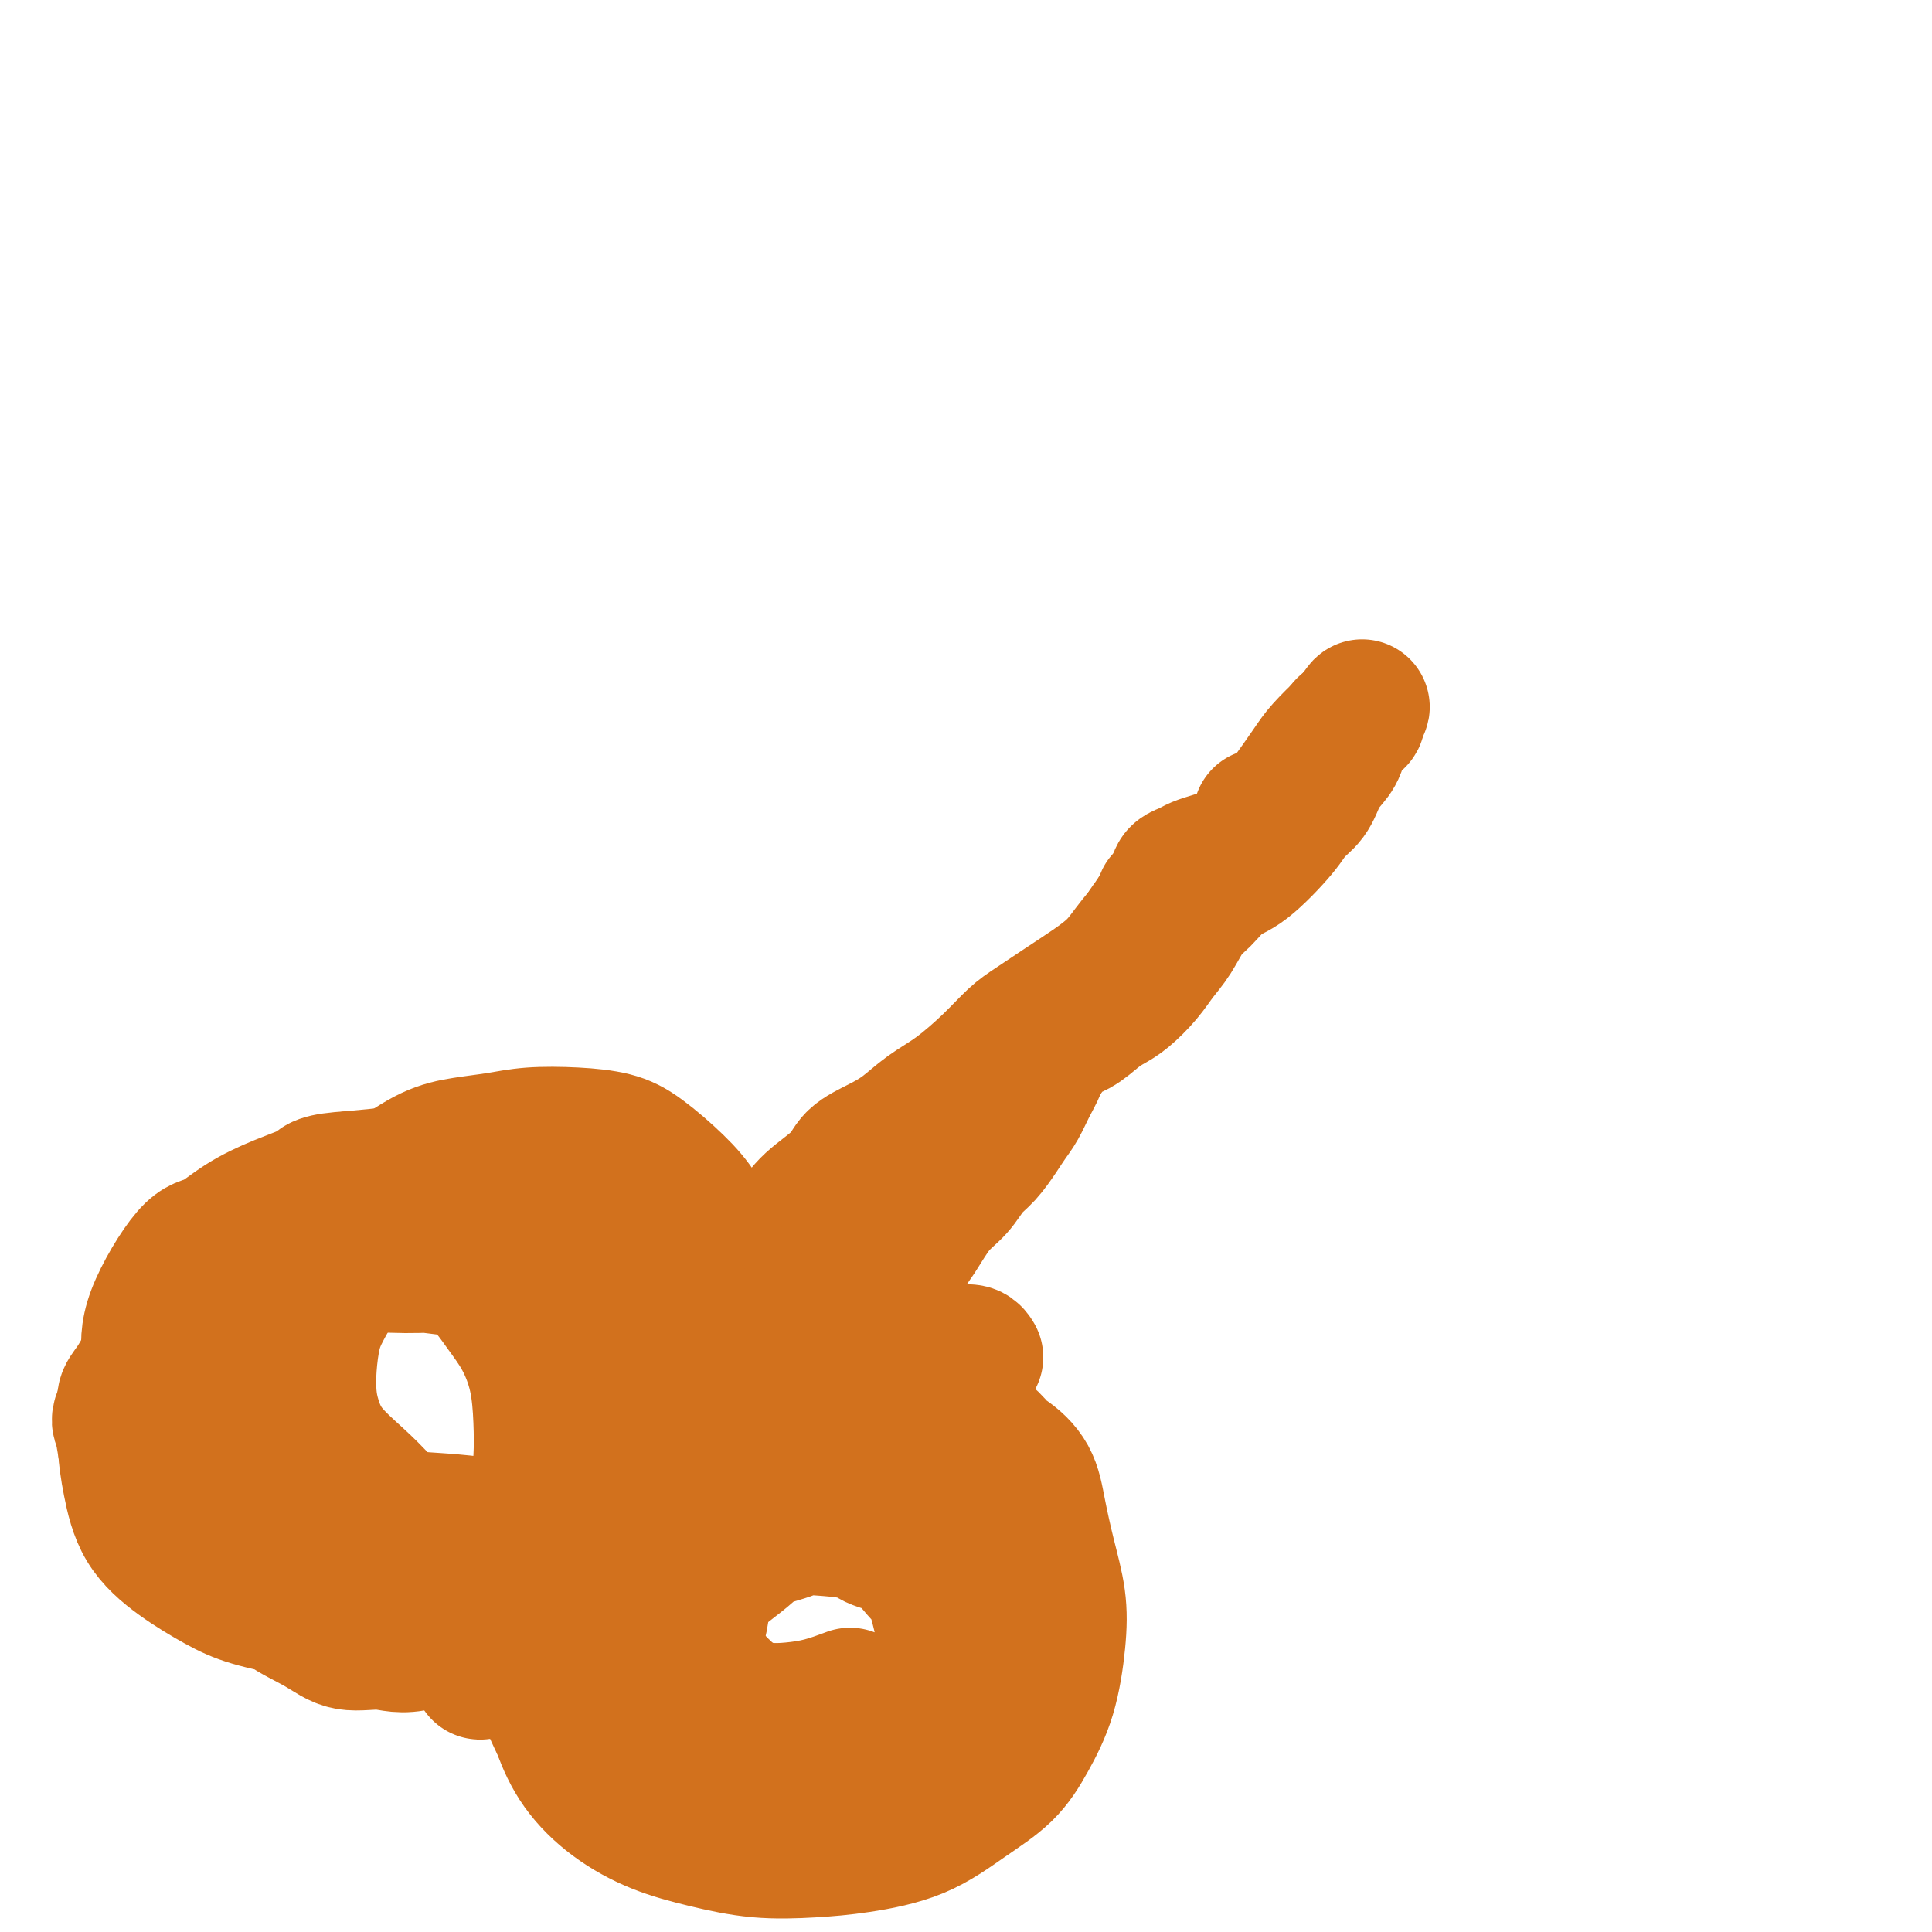
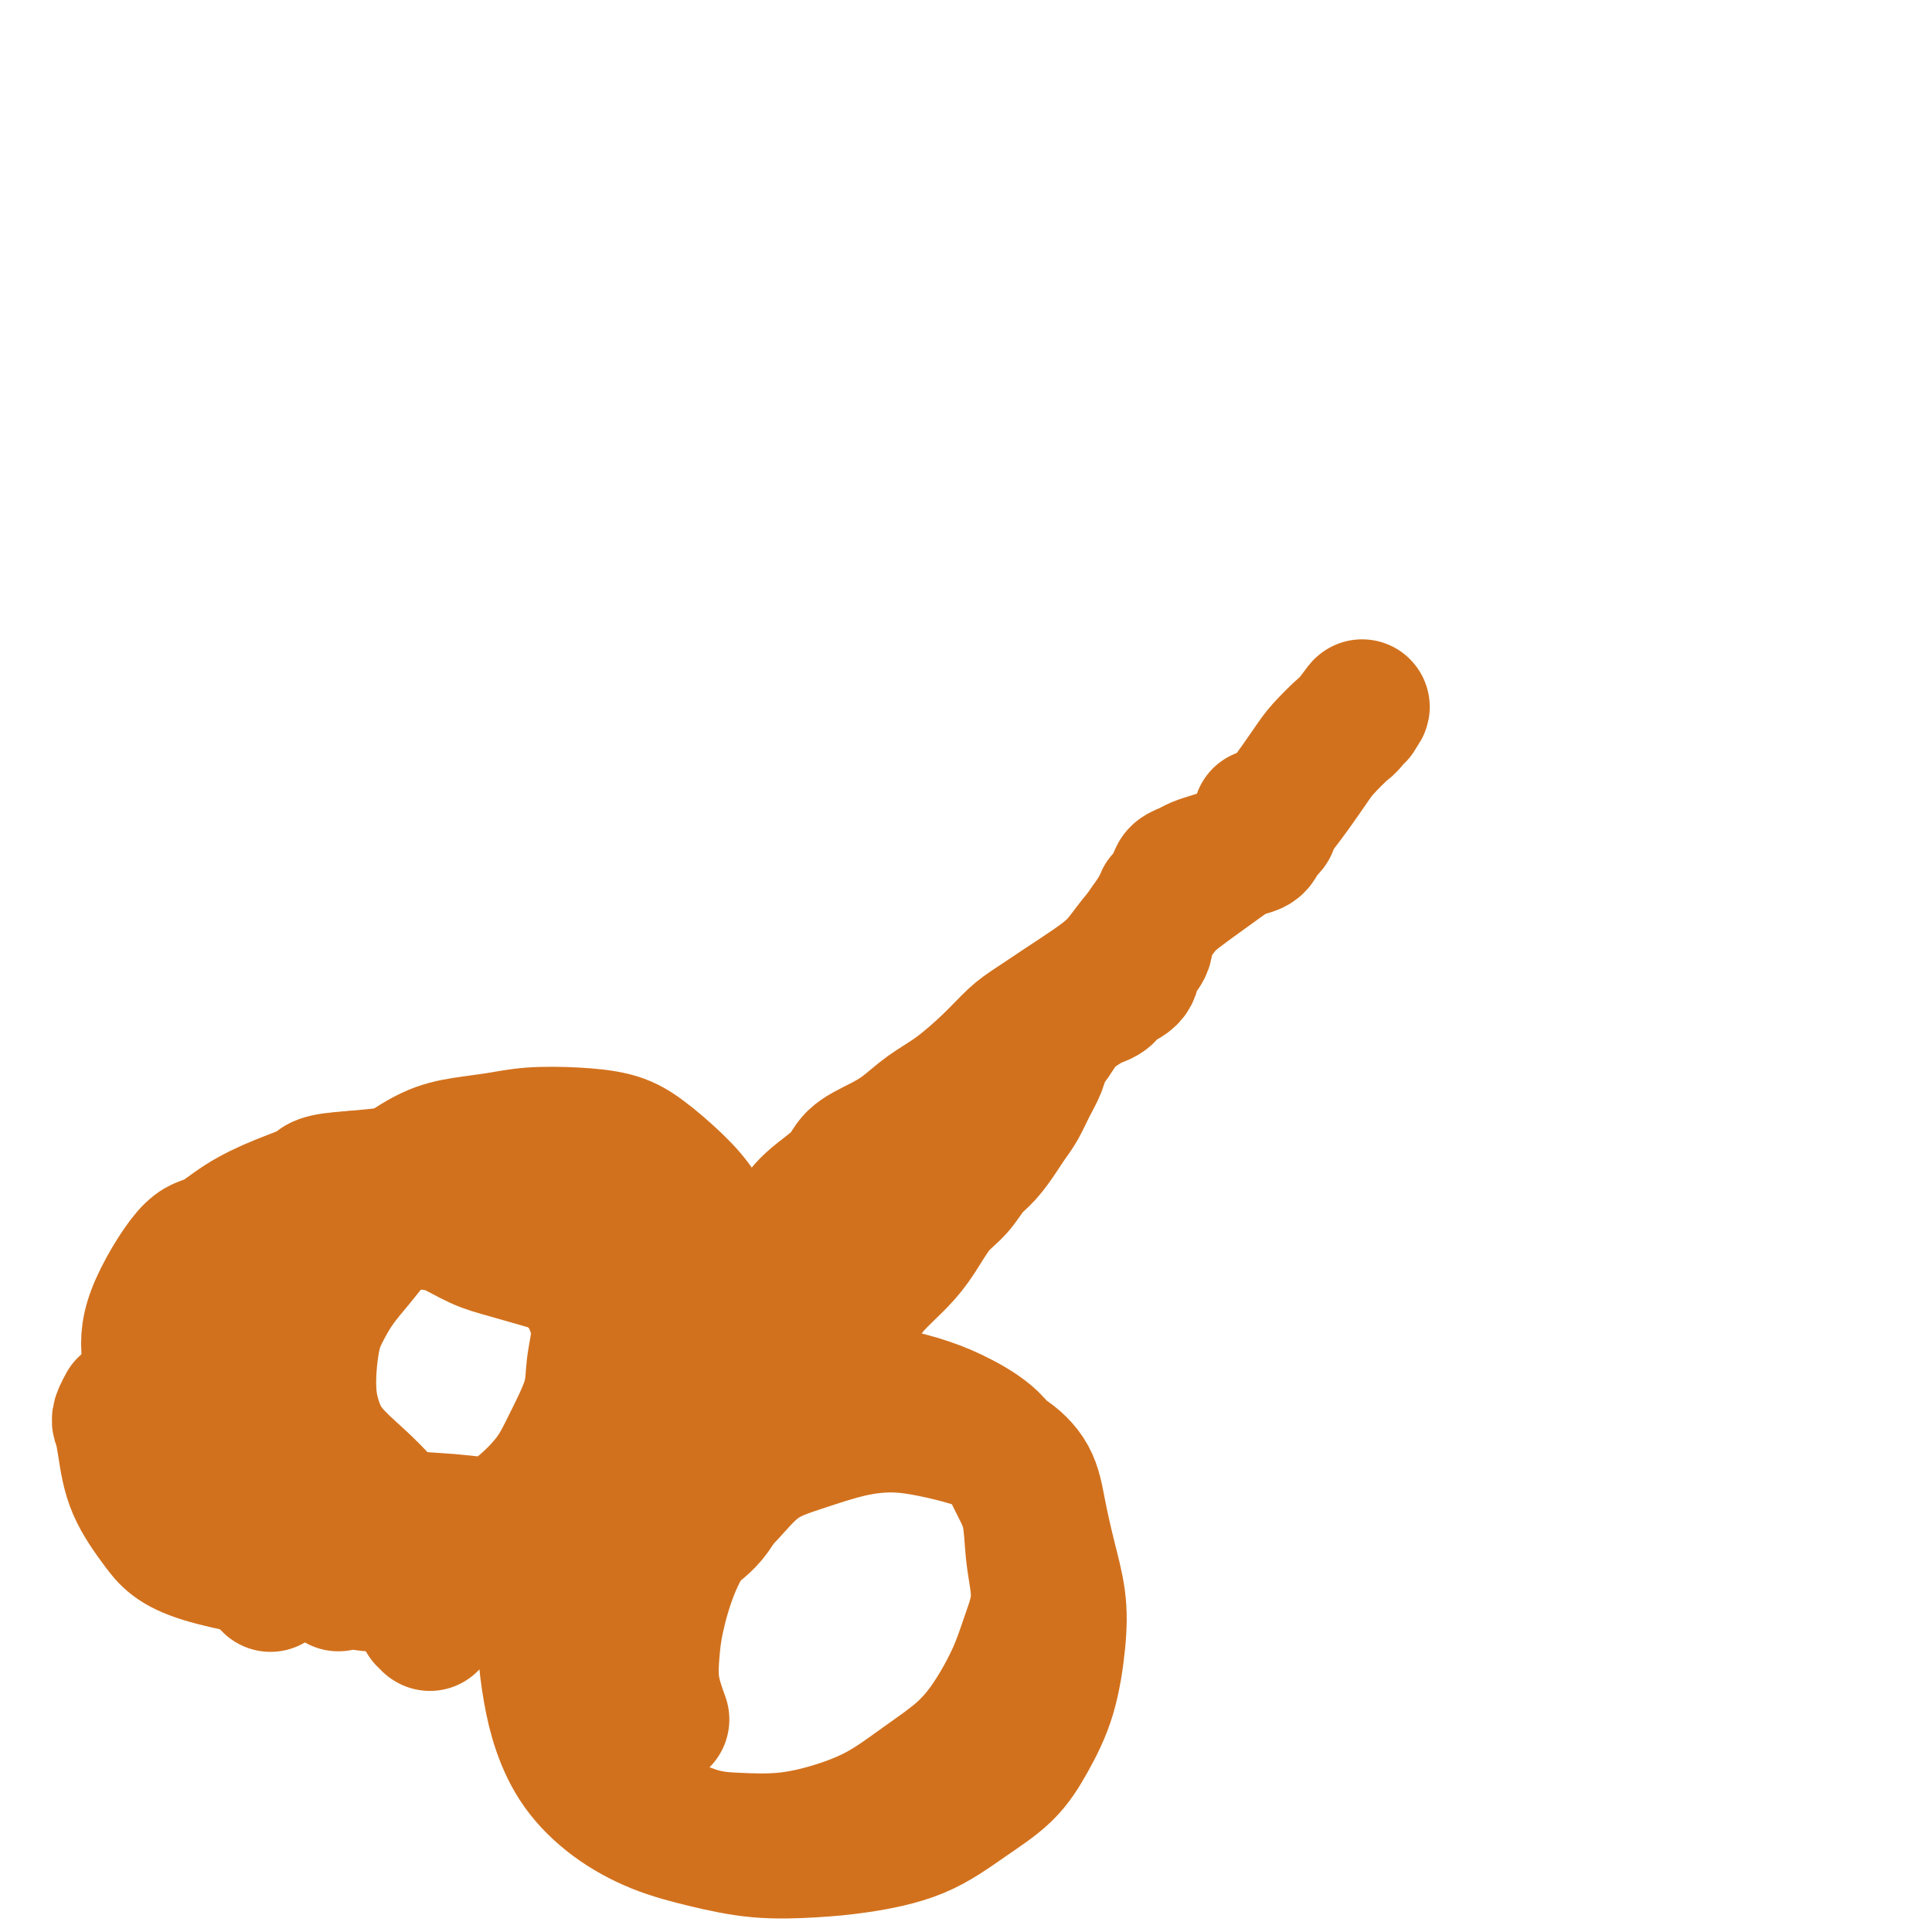
<svg xmlns="http://www.w3.org/2000/svg" viewBox="0 0 400 400" version="1.1">
  <g fill="none" stroke="#D2711D" stroke-width="28" stroke-linecap="round" stroke-linejoin="round">
-     <path d="M100,345c0.632,0.283 1.264,0.566 2,0c0.736,-0.566 1.576,-1.981 0,-1c-1.576,0.981 -5.566,4.357 1,0c6.566,-4.357 23.690,-16.448 31,-22c7.310,-5.552 4.806,-4.565 5,-5c0.194,-0.435 3.086,-2.291 5,-4c1.914,-1.709 2.849,-3.271 4,-5c1.151,-1.729 2.517,-3.626 4,-5c1.483,-1.374 3.085,-2.226 5,-4c1.915,-1.774 4.145,-4.472 6,-7c1.855,-2.528 3.336,-4.887 5,-7c1.664,-2.113 3.511,-3.981 5,-6c1.489,-2.019 2.618,-4.188 4,-6c1.382,-1.812 3.016,-3.268 4,-5c0.984,-1.732 1.319,-3.739 2,-6c0.681,-2.261 1.707,-4.775 3,-7c1.293,-2.225 2.852,-4.159 4,-6c1.148,-1.841 1.886,-3.587 3,-5c1.114,-1.413 2.604,-2.492 4,-4c1.396,-1.508 2.699,-3.445 4,-5c1.301,-1.555 2.602,-2.728 4,-4c1.398,-1.272 2.894,-2.643 4,-4c1.106,-1.357 1.822,-2.699 3,-4c1.178,-1.301 2.819,-2.561 4,-4c1.181,-1.439 1.904,-3.055 3,-4c1.096,-0.945 2.565,-1.218 4,-2c1.435,-0.782 2.834,-2.075 4,-3c1.166,-0.925 2.097,-1.484 3,-2c0.903,-0.516 1.778,-0.988 3,-2c1.222,-1.012 2.791,-2.562 4,-4c1.209,-1.438 2.059,-2.763 3,-4c0.941,-1.237 1.974,-2.385 3,-4c1.026,-1.615 2.047,-3.695 3,-5c0.953,-1.305 1.840,-1.833 3,-3c1.160,-1.167 2.594,-2.972 4,-4c1.406,-1.028 2.785,-1.279 5,-3c2.215,-1.721 5.265,-4.911 7,-7c1.735,-2.089 2.156,-3.075 3,-4c0.844,-0.925 2.109,-1.789 3,-3c0.891,-1.211 1.406,-2.769 2,-4c0.594,-1.231 1.268,-2.134 2,-3c0.732,-0.866 1.521,-1.695 2,-3c0.479,-1.305 0.649,-3.086 1,-4c0.351,-0.914 0.882,-0.962 1,-1c0.118,-0.038 -0.179,-0.067 0,0c0.179,0.067 0.832,0.228 1,0c0.168,-0.228 -0.151,-0.846 0,-1c0.151,-0.154 0.773,0.155 1,0c0.227,-0.155 0.061,-0.773 0,-1c-0.061,-0.227 -0.016,-0.061 0,0c0.016,0.061 0.005,0.017 0,0c-0.005,-0.017 -0.002,-0.009 0,0" />
    <path d="M281,148c2.314,-3.554 0.097,-0.437 -1,1c-1.097,1.437 -1.076,1.196 -2,2c-0.924,0.804 -2.792,2.654 -4,4c-1.208,1.346 -1.756,2.188 -3,4c-1.244,1.812 -3.184,4.593 -5,7c-1.816,2.407 -3.508,4.439 -5,6c-1.492,1.561 -2.786,2.651 -6,5c-3.214,2.349 -8.350,5.958 -11,8c-2.650,2.042 -2.815,2.516 -4,4c-1.185,1.484 -3.391,3.976 -5,6c-1.609,2.024 -2.621,3.580 -4,5c-1.379,1.420 -3.125,2.706 -5,4c-1.875,1.294 -3.879,2.597 -6,4c-2.121,1.403 -4.359,2.906 -6,4c-1.641,1.094 -2.686,1.780 -4,3c-1.314,1.220 -2.899,2.973 -5,5c-2.101,2.027 -4.720,4.327 -7,6c-2.280,1.673 -4.221,2.718 -6,4c-1.779,1.282 -3.396,2.800 -5,4c-1.604,1.200 -3.194,2.083 -5,3c-1.806,0.917 -3.827,1.866 -5,3c-1.173,1.134 -1.496,2.451 -3,4c-1.504,1.549 -4.187,3.331 -6,5c-1.813,1.669 -2.754,3.226 -4,5c-1.246,1.774 -2.795,3.766 -4,5c-1.205,1.234 -2.066,1.711 -3,3c-0.934,1.289 -1.941,3.390 -3,5c-1.059,1.610 -2.170,2.730 -3,4c-0.830,1.270 -1.377,2.689 -2,4c-0.623,1.311 -1.321,2.514 -2,4c-0.679,1.486 -1.340,3.255 -2,5c-0.660,1.745 -1.320,3.465 -2,5c-0.680,1.535 -1.379,2.887 -2,4c-0.621,1.113 -1.162,1.989 -2,3c-0.838,1.011 -1.971,2.157 -3,3c-1.029,0.843 -1.952,1.384 -3,2c-1.048,0.616 -2.219,1.306 -3,2c-0.781,0.694 -1.172,1.393 -2,2c-0.828,0.607 -2.091,1.121 -3,2c-0.909,0.879 -1.462,2.122 -2,3c-0.538,0.878 -1.060,1.390 -2,2c-0.940,0.610 -2.297,1.319 -3,2c-0.703,0.681 -0.751,1.333 -1,2c-0.249,0.667 -0.700,1.349 -1,2c-0.300,0.651 -0.450,1.272 -1,2c-0.550,0.728 -1.501,1.562 -2,2c-0.499,0.438 -0.545,0.481 -1,1c-0.455,0.519 -1.318,1.515 -2,2c-0.682,0.485 -1.182,0.459 -2,1c-0.818,0.541 -1.953,1.650 -3,2c-1.047,0.350 -2.006,-0.060 -3,0c-0.994,0.060 -2.022,0.589 -3,1c-0.978,0.411 -1.907,0.702 -3,1c-1.093,0.298 -2.349,0.601 -3,1c-0.651,0.399 -0.697,0.894 -1,1c-0.303,0.106 -0.865,-0.178 -1,0c-0.135,0.178 0.156,0.817 0,1c-0.156,0.183 -0.759,-0.091 -1,0c-0.241,0.091 -0.121,0.545 0,1" />
    <path d="M90,334c-3.321,1.620 -1.622,1.170 -1,1c0.622,-0.170 0.167,-0.060 0,0c-0.167,0.060 -0.046,0.069 0,0c0.046,-0.069 0.015,-0.217 0,0c-0.015,0.217 -0.016,0.798 0,1c0.016,0.202 0.050,0.024 0,0c-0.050,-0.024 -0.183,0.107 0,0c0.183,-0.107 0.683,-0.451 1,-1c0.317,-0.549 0.452,-1.303 1,-2c0.548,-0.697 1.511,-1.337 3,-2c1.489,-0.663 3.504,-1.350 5,-2c1.496,-0.650 2.471,-1.262 4,-2c1.529,-0.738 3.610,-1.601 5,-2c1.390,-0.399 2.089,-0.336 3,-1c0.911,-0.664 2.035,-2.057 3,-3c0.965,-0.943 1.772,-1.435 3,-2c1.228,-0.565 2.876,-1.204 4,-2c1.124,-0.796 1.725,-1.751 3,-3c1.275,-1.249 3.225,-2.794 5,-4c1.775,-1.206 3.376,-2.073 5,-3c1.624,-0.927 3.272,-1.915 5,-3c1.728,-1.085 3.535,-2.267 5,-3c1.465,-0.733 2.587,-1.017 4,-2c1.413,-0.983 3.119,-2.667 5,-4c1.881,-1.333 3.939,-2.317 6,-4c2.061,-1.683 4.125,-4.066 6,-6c1.875,-1.934 3.562,-3.419 5,-5c1.438,-1.581 2.628,-3.256 4,-5c1.372,-1.744 2.925,-3.555 4,-5c1.075,-1.445 1.670,-2.525 3,-4c1.330,-1.475 3.395,-3.347 5,-5c1.605,-1.653 2.750,-3.088 4,-5c1.250,-1.912 2.604,-4.301 4,-6c1.396,-1.699 2.835,-2.709 4,-4c1.165,-1.291 2.055,-2.862 3,-4c0.945,-1.138 1.943,-1.844 3,-3c1.057,-1.156 2.171,-2.764 3,-4c0.829,-1.236 1.373,-2.102 2,-3c0.627,-0.898 1.337,-1.829 2,-3c0.663,-1.171 1.280,-2.583 2,-4c0.720,-1.417 1.543,-2.841 2,-4c0.457,-1.159 0.549,-2.055 1,-3c0.451,-0.945 1.261,-1.941 2,-3c0.739,-1.059 1.406,-2.181 2,-3c0.594,-0.819 1.117,-1.336 2,-2c0.883,-0.664 2.128,-1.475 3,-2c0.872,-0.525 1.370,-0.762 2,-1c0.630,-0.238 1.392,-0.475 2,-1c0.608,-0.525 1.062,-1.338 2,-2c0.938,-0.662 2.359,-1.174 3,-2c0.641,-0.826 0.503,-1.967 1,-3c0.497,-1.033 1.628,-1.957 2,-3c0.372,-1.043 -0.015,-2.204 0,-3c0.015,-0.796 0.433,-1.227 1,-2c0.567,-0.773 1.284,-1.886 2,-3" />
    <path d="M240,188c1.042,-2.466 0.649,-1.630 1,-2c0.351,-0.370 1.448,-1.944 2,-3c0.552,-1.056 0.560,-1.592 1,-2c0.440,-0.408 1.314,-0.687 2,-1c0.686,-0.313 1.185,-0.660 2,-1c0.815,-0.340 1.944,-0.672 3,-1c1.056,-0.328 2.037,-0.651 3,-1c0.963,-0.349 1.908,-0.723 3,-1c1.092,-0.277 2.331,-0.456 3,-1c0.669,-0.544 0.769,-1.452 1,-2c0.231,-0.548 0.594,-0.734 1,-1c0.406,-0.266 0.855,-0.611 1,-1c0.145,-0.389 -0.013,-0.822 0,-1c0.013,-0.178 0.196,-0.100 0,0c-0.196,0.100 -0.771,0.223 -1,0c-0.229,-0.223 -0.113,-0.792 0,-1c0.113,-0.208 0.223,-0.056 0,0c-0.223,0.056 -0.778,0.016 -1,0c-0.222,-0.016 -0.111,-0.008 0,0" />
    <path d="M120,248c0.210,0.088 0.421,0.176 0,0c-0.421,-0.176 -1.473,-0.615 -2,-1c-0.527,-0.385 -0.530,-0.717 -1,-1c-0.470,-0.283 -1.406,-0.517 -3,-1c-1.594,-0.483 -3.844,-1.213 -6,-2c-2.156,-0.787 -4.218,-1.629 -6,-2c-1.782,-0.371 -3.284,-0.270 -5,0c-1.716,0.270 -3.645,0.710 -5,1c-1.355,0.290 -2.136,0.428 -3,1c-0.864,0.572 -1.809,1.576 -3,3c-1.191,1.424 -2.626,3.269 -4,5c-1.374,1.731 -2.686,3.349 -4,5c-1.314,1.651 -2.629,3.336 -4,5c-1.371,1.664 -2.799,3.309 -4,5c-1.201,1.691 -2.176,3.430 -3,5c-0.824,1.570 -1.496,2.970 -2,5c-0.504,2.030 -0.838,4.688 -1,7c-0.162,2.312 -0.151,4.276 0,6c0.151,1.724 0.443,3.206 1,5c0.557,1.794 1.381,3.900 3,6c1.619,2.100 4.033,4.195 6,6c1.967,1.805 3.486,3.321 5,5c1.514,1.679 3.022,3.522 5,5c1.978,1.478 4.424,2.592 7,4c2.576,1.408 5.280,3.111 8,4c2.720,0.889 5.454,0.966 8,1c2.546,0.034 4.902,0.026 7,0c2.098,-0.026 3.937,-0.069 6,0c2.063,0.069 4.351,0.250 7,0c2.649,-0.250 5.658,-0.930 8,-2c2.342,-1.070 4.015,-2.531 6,-4c1.985,-1.469 4.281,-2.945 6,-5c1.719,-2.055 2.862,-4.689 4,-7c1.138,-2.311 2.272,-4.299 3,-6c0.728,-1.701 1.049,-3.115 1,-8c-0.049,-4.885 -0.467,-13.242 -1,-18c-0.533,-4.758 -1.180,-5.918 -2,-8c-0.820,-2.082 -1.812,-5.086 -3,-8c-1.188,-2.914 -2.572,-5.737 -4,-8c-1.428,-2.263 -2.901,-3.966 -5,-6c-2.099,-2.034 -4.824,-4.398 -7,-6c-2.176,-1.602 -3.802,-2.440 -6,-3c-2.198,-0.560 -4.970,-0.840 -8,-1c-3.030,-0.160 -6.320,-0.200 -9,0c-2.680,0.200 -4.749,0.641 -7,1c-2.251,0.359 -4.685,0.636 -7,1c-2.315,0.364 -4.512,0.816 -7,2c-2.488,1.184 -5.268,3.099 -8,5c-2.732,1.901 -5.416,3.787 -8,6c-2.584,2.213 -5.068,4.752 -7,7c-1.932,2.248 -3.312,4.203 -5,7c-1.688,2.797 -3.682,6.434 -5,10c-1.318,3.566 -1.958,7.060 -3,10c-1.042,2.940 -2.484,5.325 -3,8c-0.516,2.675 -0.105,5.639 0,9c0.105,3.361 -0.096,7.117 0,10c0.096,2.883 0.487,4.892 1,7c0.513,2.108 1.146,4.317 2,6c0.854,1.683 1.927,2.842 3,4" />
-     <path d="M56,328c1.101,2.487 1.352,3.705 3,5c1.648,1.295 4.691,2.667 7,4c2.309,1.333 3.884,2.627 6,3c2.116,0.373 4.774,-0.173 7,0c2.226,0.173 4.021,1.066 8,0c3.979,-1.066 10.141,-4.092 14,-6c3.859,-1.908 5.415,-2.697 7,-4c1.585,-1.303 3.200,-3.119 5,-5c1.800,-1.881 3.786,-3.829 5,-6c1.214,-2.171 1.654,-4.567 2,-7c0.346,-2.433 0.596,-4.904 1,-7c0.404,-2.096 0.962,-3.816 1,-6c0.038,-2.184 -0.444,-4.831 -1,-7c-0.556,-2.169 -1.186,-3.858 -2,-6c-0.814,-2.142 -1.814,-4.735 -3,-7c-1.186,-2.265 -2.560,-4.200 -4,-6c-1.440,-1.800 -2.946,-3.465 -5,-5c-2.054,-1.535 -4.657,-2.941 -7,-4c-2.343,-1.059 -4.425,-1.771 -7,-2c-2.575,-0.229 -5.642,0.024 -9,0c-3.358,-0.024 -7.008,-0.326 -10,0c-2.992,0.326 -5.326,1.279 -8,2c-2.674,0.721 -5.688,1.208 -9,2c-3.312,0.792 -6.922,1.889 -10,3c-3.078,1.111 -5.624,2.237 -8,4c-2.376,1.763 -4.582,4.162 -6,6c-1.418,1.838 -2.048,3.116 -3,5c-0.952,1.884 -2.225,4.376 -3,7c-0.775,2.624 -1.051,5.381 -1,8c0.051,2.619 0.431,5.100 1,8c0.569,2.900 1.328,6.220 3,9c1.672,2.780 4.257,5.018 7,7c2.743,1.982 5.645,3.706 8,5c2.355,1.294 4.165,2.158 7,3c2.835,0.842 6.696,1.660 10,2c3.304,0.340 6.051,0.200 9,0c2.949,-0.200 6.099,-0.462 9,-1c2.901,-0.538 5.555,-1.352 8,-2c2.445,-0.648 4.683,-1.129 7,-2c2.317,-0.871 4.712,-2.133 7,-4c2.288,-1.867 4.468,-4.338 6,-7c1.532,-2.662 2.417,-5.516 3,-8c0.583,-2.484 0.866,-4.600 1,-7c0.134,-2.400 0.120,-5.086 0,-8c-0.120,-2.914 -0.344,-6.056 -1,-9c-0.656,-2.944 -1.743,-5.692 -3,-8c-1.257,-2.308 -2.686,-4.178 -4,-6c-1.314,-1.822 -2.515,-3.596 -4,-5c-1.485,-1.404 -3.254,-2.438 -5,-3c-1.746,-0.562 -3.469,-0.654 -6,-1c-2.531,-0.346 -5.870,-0.947 -9,-1c-3.130,-0.053 -6.052,0.442 -9,1c-2.948,0.558 -5.923,1.180 -9,2c-3.077,0.820 -6.256,1.840 -10,3c-3.744,1.160 -8.054,2.460 -11,4c-2.946,1.540 -4.527,3.319 -6,5c-1.473,1.681 -2.838,3.265 -4,5c-1.162,1.735 -2.120,3.621 -3,5c-0.880,1.379 -1.680,2.251 -2,3c-0.320,0.749 -0.160,1.374 0,2" />
    <path d="M26,291c-1.664,3.024 -1.325,3.084 -1,4c0.325,0.916 0.637,2.688 1,5c0.363,2.312 0.778,5.163 2,8c1.222,2.837 3.252,5.659 5,8c1.748,2.341 3.216,4.200 9,6c5.784,1.800 15.885,3.541 22,4c6.115,0.459 8.243,-0.364 11,-1c2.757,-0.636 6.144,-1.085 10,-2c3.856,-0.915 8.182,-2.294 12,-4c3.818,-1.706 7.127,-3.738 10,-6c2.873,-2.262 5.310,-4.754 7,-7c1.690,-2.246 2.632,-4.246 4,-7c1.368,-2.754 3.161,-6.262 4,-9c0.839,-2.738 0.725,-4.705 1,-7c0.275,-2.295 0.940,-4.918 1,-7c0.060,-2.082 -0.485,-3.622 -1,-5c-0.515,-1.378 -0.999,-2.595 -2,-4c-1.001,-1.405 -2.518,-3.000 -4,-4c-1.482,-1.000 -2.928,-1.405 -5,-2c-2.072,-0.595 -4.771,-1.378 -7,-2c-2.229,-0.622 -3.988,-1.081 -6,-2c-2.012,-0.919 -4.276,-2.297 -6,-3c-1.724,-0.703 -2.907,-0.730 -5,-1c-2.093,-0.270 -5.098,-0.783 -8,-1c-2.902,-0.217 -5.703,-0.138 -8,0c-2.297,0.138 -4.090,0.337 -6,1c-1.910,0.663 -3.937,1.791 -6,3c-2.063,1.209 -4.163,2.498 -6,4c-1.837,1.502 -3.412,3.216 -5,5c-1.588,1.784 -3.189,3.639 -4,6c-0.811,2.361 -0.831,5.228 -1,8c-0.169,2.772 -0.485,5.449 0,8c0.485,2.551 1.771,4.975 3,7c1.229,2.025 2.401,3.649 4,5c1.599,1.351 3.627,2.427 6,4c2.373,1.573 5.093,3.641 8,5c2.907,1.359 6.001,2.009 9,3c2.999,0.991 5.902,2.323 9,3c3.098,0.677 6.391,0.700 10,1c3.609,0.300 7.533,0.878 11,1c3.467,0.122 6.475,-0.210 10,-1c3.525,-0.790 7.565,-2.036 11,-3c3.435,-0.964 6.265,-1.645 9,-3c2.735,-1.355 5.376,-3.386 8,-5c2.624,-1.614 5.232,-2.813 7,-4c1.768,-1.187 2.696,-2.361 4,-4c1.304,-1.639 2.983,-3.742 4,-6c1.017,-2.258 1.373,-4.671 1,-7c-0.373,-2.329 -1.474,-4.573 -2,-7c-0.526,-2.427 -0.476,-5.037 -1,-7c-0.524,-1.963 -1.622,-3.278 -3,-5c-1.378,-1.722 -3.036,-3.851 -5,-6c-1.964,-2.149 -4.235,-4.316 -7,-6c-2.765,-1.684 -6.023,-2.883 -9,-4c-2.977,-1.117 -5.671,-2.153 -9,-3c-3.329,-0.847 -7.293,-1.506 -11,-2c-3.707,-0.494 -7.159,-0.823 -10,-1c-2.841,-0.177 -5.073,-0.201 -8,0c-2.927,0.201 -6.551,0.629 -10,1c-3.449,0.371 -6.725,0.686 -10,1" />
    <path d="M73,244c-7.373,0.474 -6.807,1.158 -8,2c-1.193,0.842 -4.145,1.843 -7,3c-2.855,1.157 -5.613,2.471 -8,4c-2.387,1.529 -4.402,3.273 -6,4c-1.598,0.727 -2.778,0.435 -5,3c-2.222,2.565 -5.484,7.985 -7,12c-1.516,4.015 -1.286,6.624 -1,9c0.286,2.376 0.627,4.519 1,7c0.373,2.481 0.779,5.301 2,8c1.221,2.699 3.257,5.279 5,8c1.743,2.721 3.192,5.583 5,8c1.808,2.417 3.975,4.389 6,6c2.025,1.611 3.909,2.862 6,4c2.091,1.138 4.391,2.162 7,3c2.609,0.838 5.529,1.491 8,2c2.471,0.509 4.494,0.876 7,1c2.506,0.124 5.495,0.005 8,0c2.505,-0.005 4.527,0.103 7,0c2.473,-0.103 5.396,-0.419 8,-1c2.604,-0.581 4.889,-1.428 7,-2c2.111,-0.572 4.050,-0.868 6,-2c1.950,-1.132 3.912,-3.099 6,-5c2.088,-1.901 4.303,-3.735 6,-6c1.697,-2.265 2.876,-4.961 4,-7c1.124,-2.039 2.195,-3.423 3,-5c0.805,-1.577 1.346,-3.348 2,-5c0.654,-1.652 1.422,-3.184 2,-5c0.578,-1.816 0.967,-3.917 1,-6c0.033,-2.083 -0.290,-4.147 -1,-6c-0.710,-1.853 -1.808,-3.494 -3,-5c-1.192,-1.506 -2.477,-2.878 -4,-4c-1.523,-1.122 -3.282,-1.994 -5,-3c-1.718,-1.006 -3.393,-2.145 -5,-3c-1.607,-0.855 -3.147,-1.427 -5,-2c-1.853,-0.573 -4.021,-1.148 -6,-2c-1.979,-0.852 -3.769,-1.981 -6,-3c-2.231,-1.019 -4.903,-1.928 -7,-3c-2.097,-1.072 -3.621,-2.307 -5,-3c-1.379,-0.693 -2.615,-0.843 -4,-1c-1.385,-0.157 -2.919,-0.320 -5,0c-2.081,0.320 -4.710,1.123 -7,2c-2.290,0.877 -4.241,1.829 -6,3c-1.759,1.171 -3.326,2.560 -5,4c-1.674,1.440 -3.455,2.932 -5,5c-1.545,2.068 -2.855,4.713 -4,8c-1.145,3.287 -2.125,7.215 -3,10c-0.875,2.785 -1.644,4.428 -2,7c-0.356,2.572 -0.301,6.074 0,9c0.301,2.926 0.846,5.276 2,8c1.154,2.724 2.918,5.823 4,8c1.082,2.177 1.484,3.432 4,6c2.516,2.568 7.148,6.448 9,8c1.852,1.552 0.926,0.776 0,0" />
-     <path d="M202,281c-0.251,-0.416 -0.501,-0.831 -1,-1c-0.499,-0.169 -1.246,-0.090 -2,0c-0.754,0.090 -1.514,0.191 -2,0c-0.486,-0.191 -0.698,-0.675 -2,-1c-1.302,-0.325 -3.694,-0.492 -7,-1c-3.306,-0.508 -7.526,-1.355 -11,-2c-3.474,-0.645 -6.204,-1.086 -9,-1c-2.796,0.086 -5.659,0.699 -8,1c-2.341,0.301 -4.159,0.291 -6,1c-1.841,0.709 -3.705,2.139 -5,4c-1.295,1.861 -2.020,4.153 -3,6c-0.980,1.847 -2.214,3.248 -3,5c-0.786,1.752 -1.122,3.856 -2,6c-0.878,2.144 -2.297,4.329 -3,7c-0.703,2.671 -0.691,5.830 -1,8c-0.309,2.170 -0.940,3.353 -1,5c-0.060,1.647 0.450,3.759 1,6c0.550,2.241 1.142,4.612 2,7c0.858,2.388 1.984,4.792 3,7c1.016,2.208 1.923,4.220 3,6c1.077,1.780 2.326,3.328 4,5c1.674,1.672 3.774,3.469 6,5c2.226,1.531 4.579,2.797 7,4c2.421,1.203 4.912,2.342 7,3c2.088,0.658 3.774,0.836 6,1c2.226,0.164 4.991,0.315 8,0c3.009,-0.315 6.263,-1.096 9,-2c2.737,-0.904 4.959,-1.930 7,-3c2.041,-1.070 3.903,-2.184 6,-4c2.097,-1.816 4.431,-4.333 6,-7c1.569,-2.667 2.375,-5.485 3,-8c0.625,-2.515 1.070,-4.727 1,-7c-0.070,-2.273 -0.656,-4.607 -1,-7c-0.344,-2.393 -0.446,-4.846 -1,-7c-0.554,-2.154 -1.559,-4.008 -2,-6c-0.441,-1.992 -0.319,-4.123 -1,-6c-0.681,-1.877 -2.166,-3.501 -4,-5c-1.834,-1.499 -4.017,-2.875 -6,-4c-1.983,-1.125 -3.768,-2.001 -6,-3c-2.232,-0.999 -4.913,-2.122 -7,-3c-2.087,-0.878 -3.581,-1.512 -6,-2c-2.419,-0.488 -5.764,-0.829 -9,-1c-3.236,-0.171 -6.362,-0.171 -9,0c-2.638,0.171 -4.787,0.512 -7,1c-2.213,0.488 -4.489,1.124 -7,2c-2.511,0.876 -5.256,1.994 -8,3c-2.744,1.006 -5.488,1.900 -8,3c-2.512,1.100 -4.791,2.405 -7,4c-2.209,1.595 -4.348,3.480 -6,6c-1.652,2.520 -2.818,5.674 -4,8c-1.182,2.326 -2.382,3.824 -3,6c-0.618,2.176 -0.655,5.031 -1,8c-0.345,2.969 -1.000,6.053 -1,9c-0.000,2.947 0.653,5.757 1,8c0.347,2.243 0.386,3.920 1,6c0.614,2.080 1.803,4.563 3,7c1.197,2.437 2.403,4.829 4,7c1.597,2.171 3.584,4.123 6,6c2.416,1.877 5.262,3.679 8,5c2.738,1.321 5.369,2.160 8,3" />
    <path d="M142,379c4.261,1.670 6.913,1.845 10,2c3.087,0.155 6.610,0.291 10,0c3.390,-0.291 6.646,-1.007 10,-2c3.354,-0.993 6.806,-2.262 10,-4c3.194,-1.738 6.129,-3.946 9,-6c2.871,-2.054 5.678,-3.953 8,-6c2.322,-2.047 4.160,-4.242 6,-7c1.840,-2.758 3.683,-6.081 5,-9c1.317,-2.919 2.110,-5.436 3,-8c0.890,-2.564 1.879,-5.174 2,-8c0.121,-2.826 -0.626,-5.866 -1,-9c-0.374,-3.134 -0.375,-6.362 -1,-9c-0.625,-2.638 -1.873,-4.686 -3,-7c-1.127,-2.314 -2.134,-4.894 -4,-7c-1.866,-2.106 -4.590,-3.738 -7,-5c-2.410,-1.262 -4.505,-2.155 -7,-3c-2.495,-0.845 -5.392,-1.643 -8,-2c-2.608,-0.357 -4.929,-0.274 -8,0c-3.071,0.274 -6.892,0.739 -10,1c-3.108,0.261 -5.501,0.318 -8,1c-2.499,0.682 -5.103,1.990 -8,3c-2.897,1.010 -6.088,1.721 -9,3c-2.912,1.279 -5.547,3.126 -8,5c-2.453,1.874 -4.725,3.775 -7,6c-2.275,2.225 -4.555,4.774 -6,7c-1.445,2.226 -2.057,4.129 -3,7c-0.943,2.871 -2.218,6.709 -3,10c-0.782,3.291 -1.069,6.035 -1,9c0.069,2.965 0.496,6.152 1,9c0.504,2.848 1.085,5.357 2,8c0.915,2.643 2.165,5.419 4,8c1.835,2.581 4.255,4.965 7,7c2.745,2.035 5.813,3.720 9,5c3.187,1.280 6.491,2.154 10,3c3.509,0.846 7.222,1.662 11,2c3.778,0.338 7.619,0.196 11,0c3.381,-0.196 6.301,-0.447 10,-1c3.699,-0.553 8.178,-1.409 12,-3c3.822,-1.591 6.989,-3.917 10,-6c3.011,-2.083 5.866,-3.922 8,-6c2.134,-2.078 3.547,-4.394 5,-7c1.453,-2.606 2.947,-5.504 4,-9c1.053,-3.496 1.665,-7.592 2,-11c0.335,-3.408 0.392,-6.127 0,-9c-0.392,-2.873 -1.231,-5.900 -2,-9c-0.769,-3.100 -1.466,-6.273 -2,-9c-0.534,-2.727 -0.905,-5.008 -2,-7c-1.095,-1.992 -2.914,-3.695 -5,-5c-2.086,-1.305 -4.438,-2.211 -7,-3c-2.562,-0.789 -5.334,-1.460 -8,-2c-2.666,-0.540 -5.226,-0.949 -8,-1c-2.774,-0.051 -5.763,0.258 -9,1c-3.237,0.742 -6.722,1.919 -10,3c-3.278,1.081 -6.349,2.065 -9,4c-2.651,1.935 -4.882,4.819 -7,7c-2.118,2.181 -4.124,3.659 -6,6c-1.876,2.341 -3.621,5.544 -5,9c-1.379,3.456 -2.390,7.163 -3,10c-0.610,2.837 -0.818,4.802 -1,7c-0.182,2.198 -0.338,4.628 0,7c0.338,2.372 1.169,4.686 2,7" />
-     <path d="M137,356c1.043,3.457 2.650,5.098 4,7c1.350,1.902 2.441,4.065 4,6c1.559,1.935 3.584,3.643 6,5c2.416,1.357 5.223,2.364 8,3c2.777,0.636 5.523,0.903 8,1c2.477,0.097 4.683,0.025 7,-1c2.317,-1.025 4.744,-3.002 7,-5c2.256,-1.998 4.339,-4.016 6,-6c1.661,-1.984 2.899,-3.935 4,-6c1.101,-2.065 2.066,-4.246 3,-7c0.934,-2.754 1.837,-6.082 2,-9c0.163,-2.918 -0.414,-5.425 -1,-8c-0.586,-2.575 -1.179,-5.218 -2,-7c-0.821,-1.782 -1.868,-2.702 -3,-4c-1.132,-1.298 -2.347,-2.975 -4,-4c-1.653,-1.025 -3.743,-1.397 -5,-2c-1.257,-0.603 -1.682,-1.435 -5,-2c-3.318,-0.565 -9.530,-0.863 -13,-1c-3.470,-0.137 -4.199,-0.112 -6,0c-1.801,0.112 -4.675,0.311 -7,1c-2.325,0.689 -4.103,1.869 -6,3c-1.897,1.131 -3.914,2.213 -6,4c-2.086,1.787 -4.240,4.279 -6,7c-1.760,2.721 -3.126,5.670 -4,8c-0.874,2.330 -1.258,4.041 -1,6c0.258,1.959 1.156,4.167 2,6c0.844,1.833 1.632,3.290 3,5c1.368,1.710 3.316,3.673 5,5c1.684,1.327 3.106,2.018 5,3c1.894,0.982 4.262,2.255 7,3c2.738,0.745 5.847,0.960 9,1c3.153,0.040 6.351,-0.097 9,-1c2.649,-0.903 4.747,-2.574 7,-4c2.253,-1.426 4.659,-2.607 7,-4c2.341,-1.393 4.618,-2.998 7,-5c2.382,-2.002 4.870,-4.401 7,-7c2.130,-2.599 3.901,-5.399 5,-8c1.099,-2.601 1.524,-5.004 2,-7c0.476,-1.996 1.002,-3.585 1,-5c-0.002,-1.415 -0.533,-2.656 -1,-4c-0.467,-1.344 -0.871,-2.791 -2,-4c-1.129,-1.209 -2.985,-2.179 -5,-3c-2.015,-0.821 -4.189,-1.492 -6,-2c-1.811,-0.508 -3.258,-0.852 -5,-1c-1.742,-0.148 -3.780,-0.098 -6,0c-2.220,0.098 -4.621,0.245 -7,1c-2.379,0.755 -4.735,2.119 -7,3c-2.265,0.881 -4.438,1.280 -6,2c-1.562,0.720 -2.514,1.760 -4,3c-1.486,1.240 -3.507,2.680 -5,4c-1.493,1.320 -2.458,2.519 -3,4c-0.542,1.481 -0.660,3.243 -1,5c-0.340,1.757 -0.900,3.508 -1,5c-0.100,1.492 0.260,2.726 1,4c0.740,1.274 1.858,2.588 3,4c1.142,1.412 2.306,2.923 4,4c1.694,1.077 3.918,1.722 6,2c2.082,0.278 4.022,0.190 6,0c1.978,-0.190 3.994,-0.483 6,-1c2.006,-0.517 4.003,-1.259 6,-2" />
  </g>
</svg>